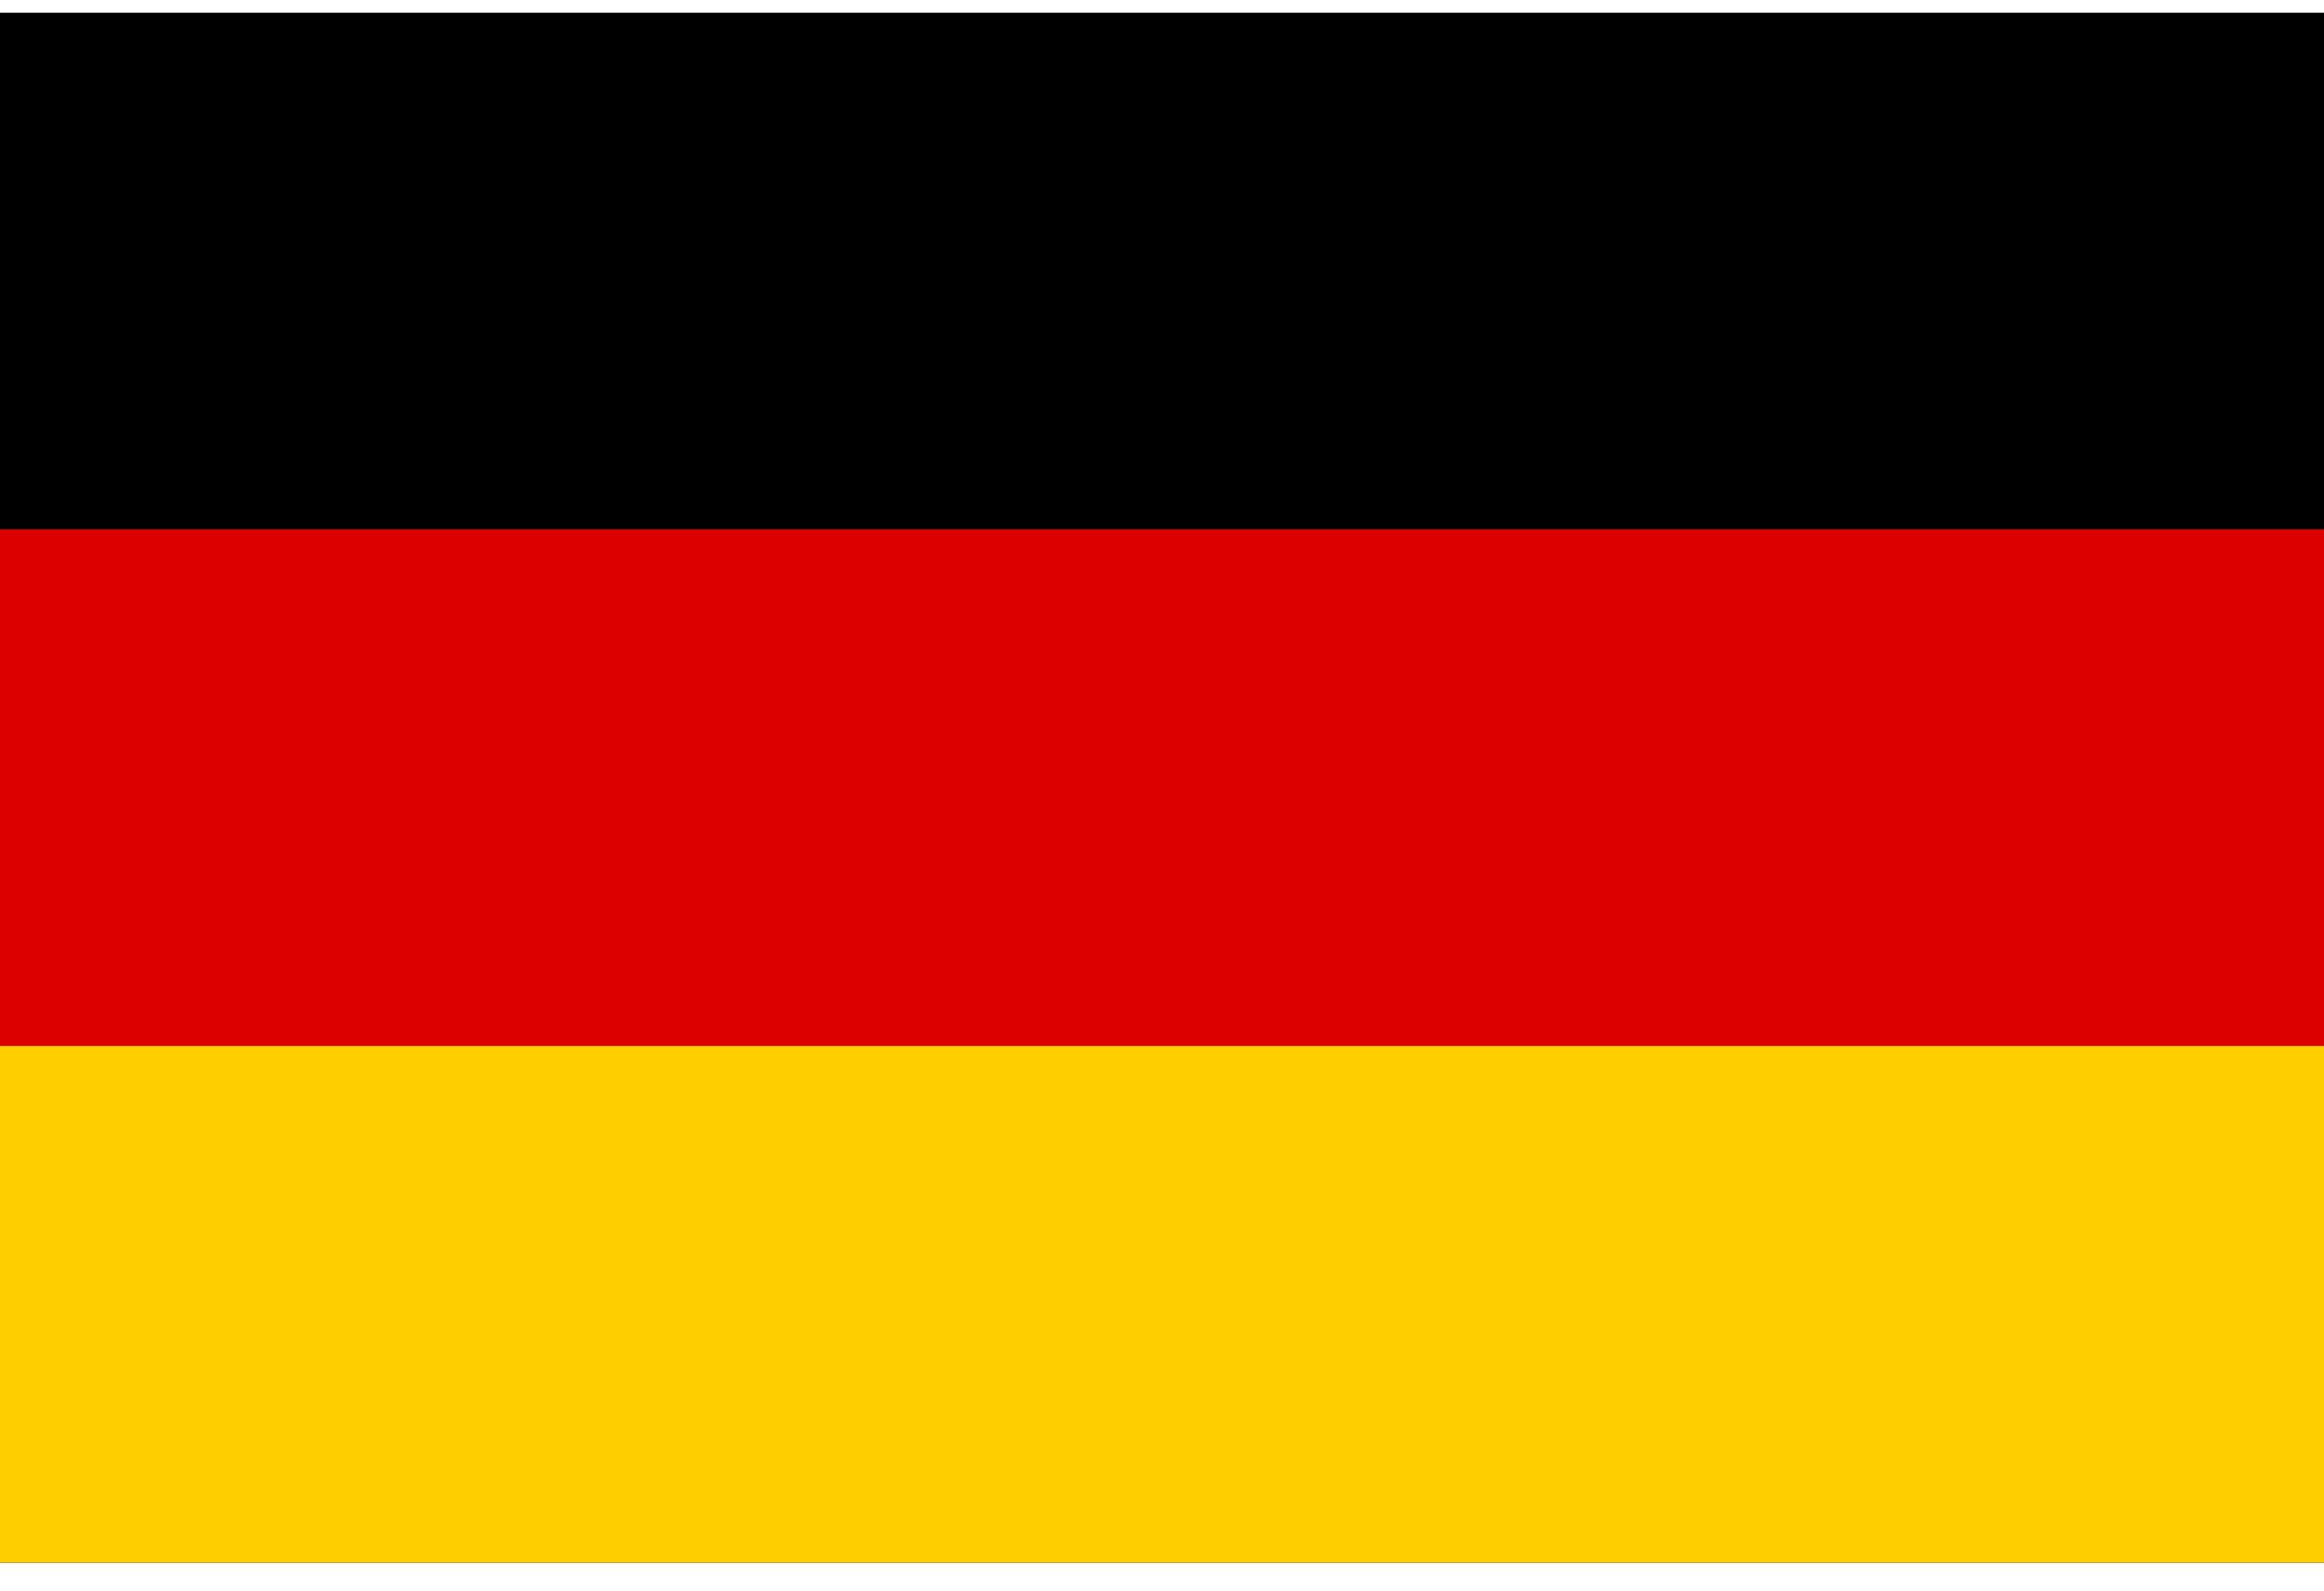
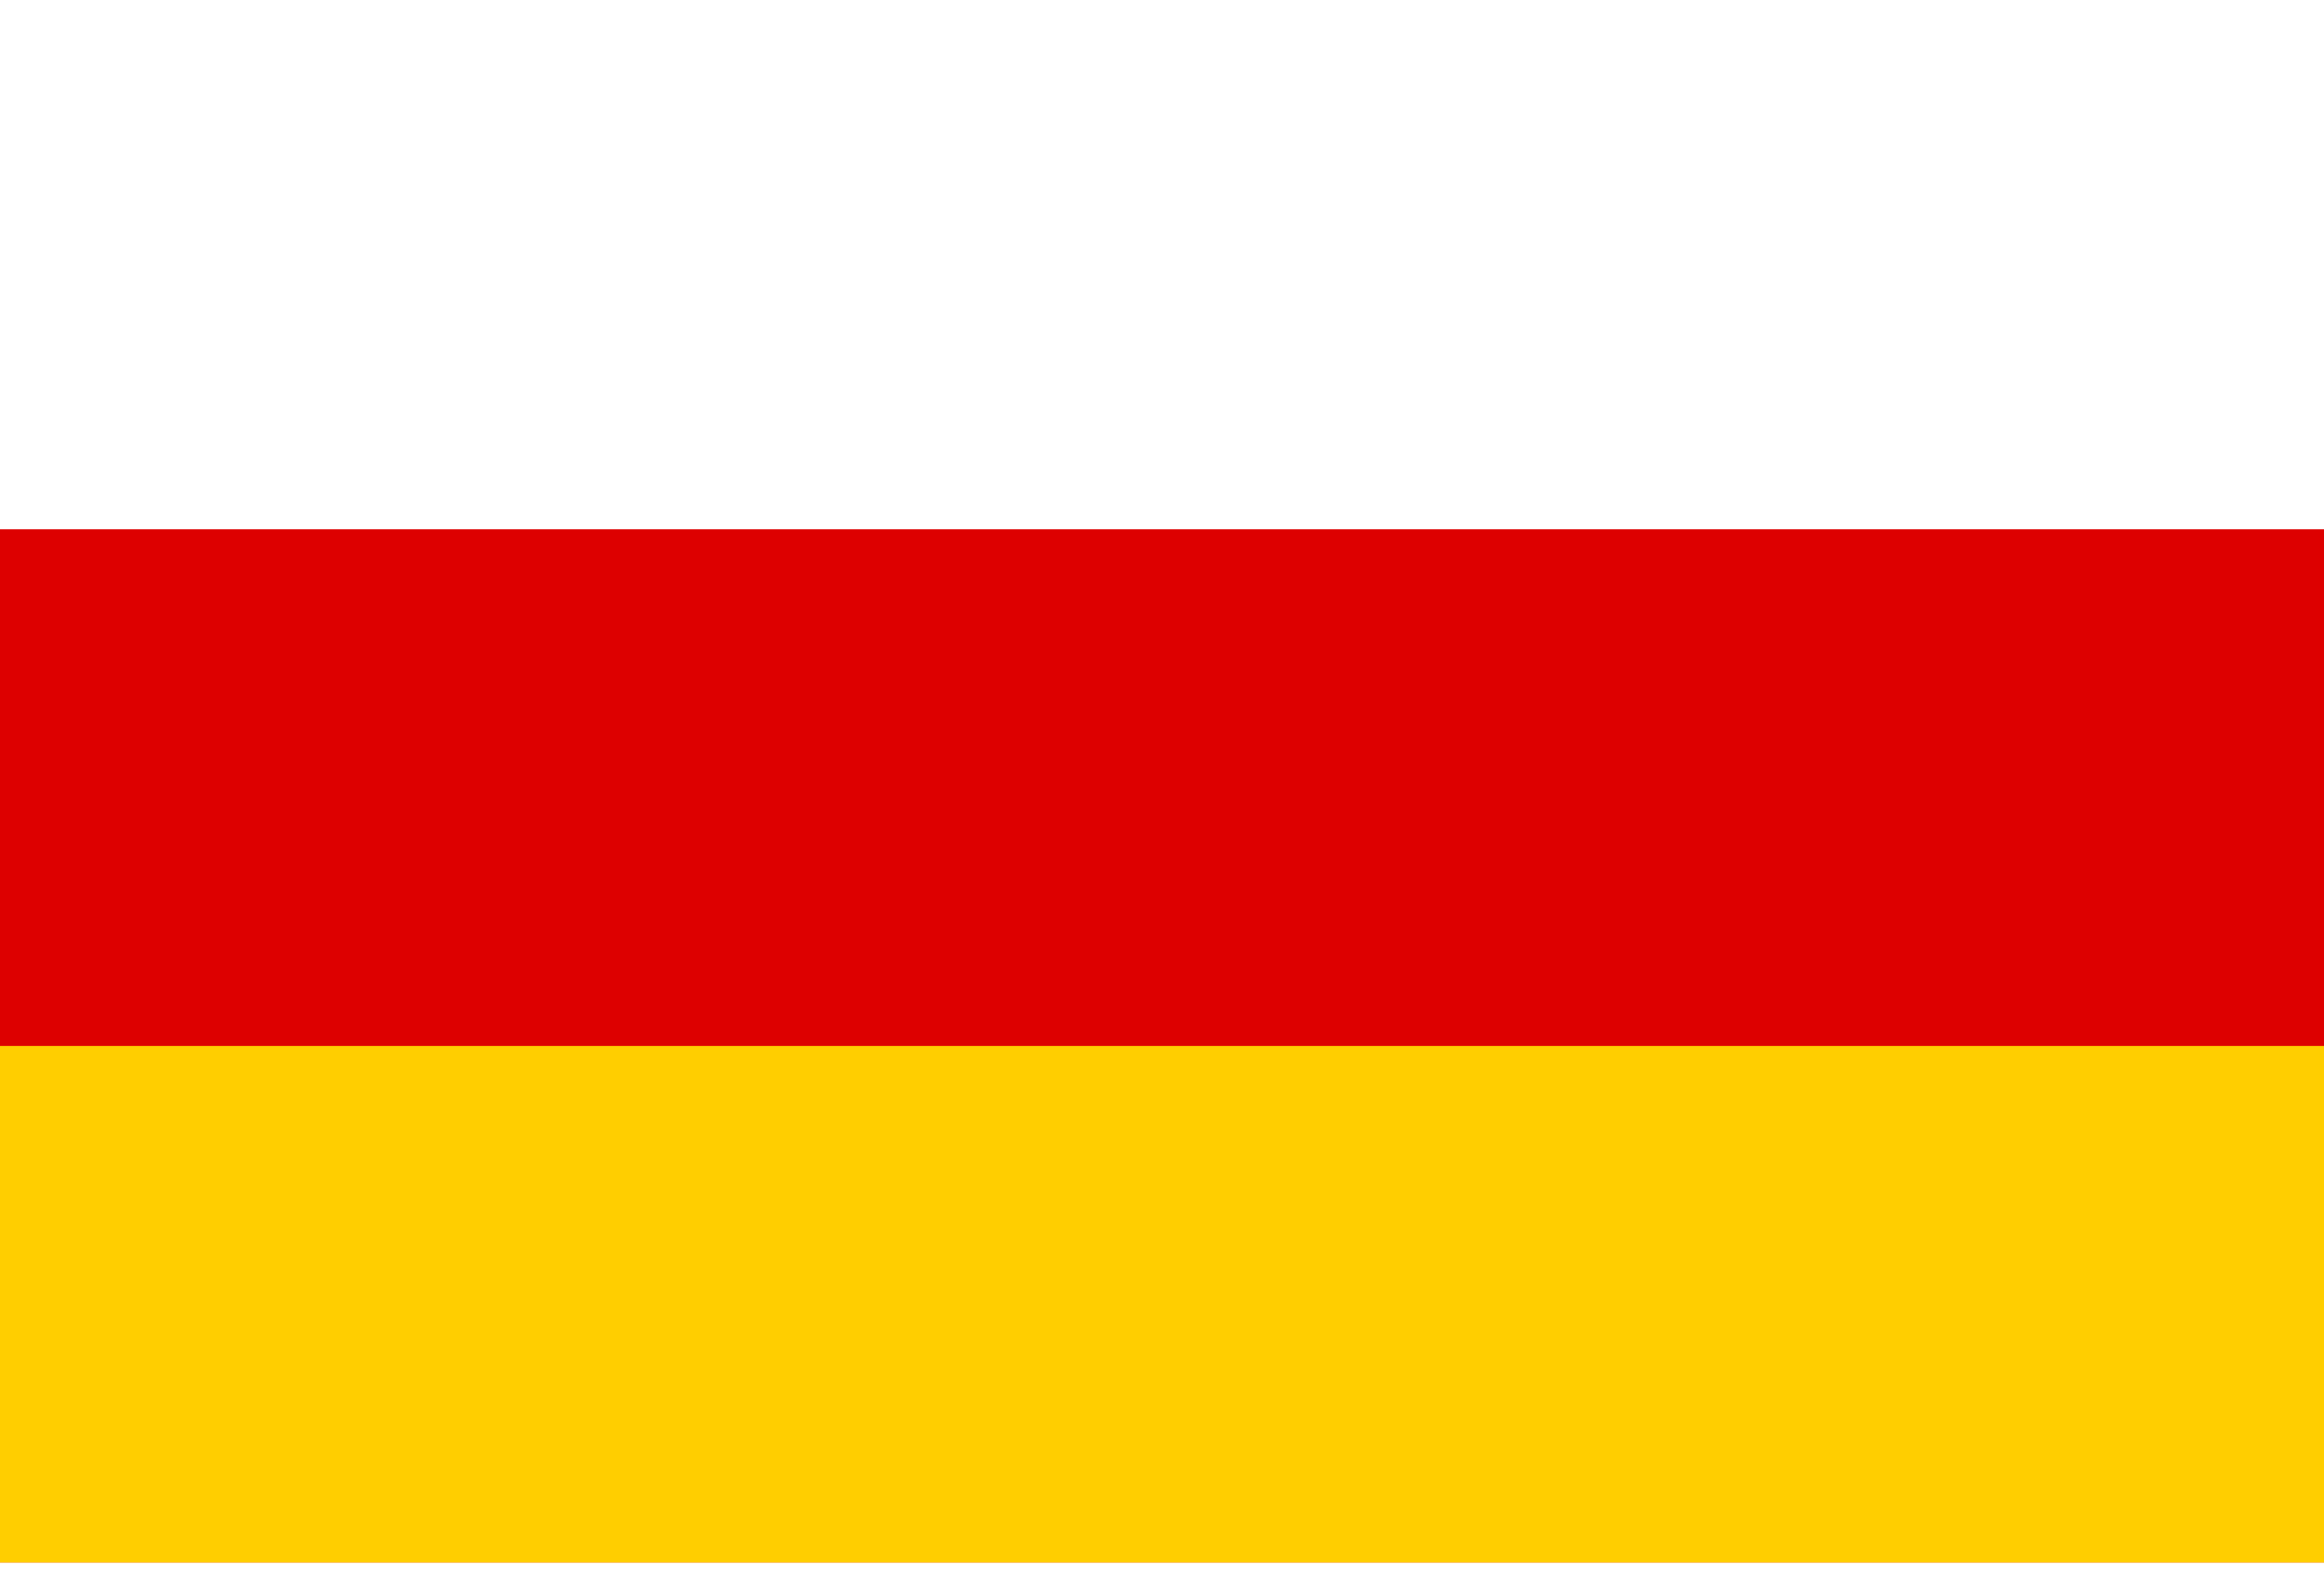
<svg xmlns="http://www.w3.org/2000/svg" width="100%" height="100%" viewBox="0 0 19 13" version="1.1" xml:space="preserve" style="fill-rule:evenodd;clip-rule:evenodd;stroke-linejoin:round;stroke-miterlimit:2;">
  <g id="Countryflags.com">
-     <rect x="0" y="0.104" width="19" height="12.667" />
    <rect x="0" y="4.326" width="19" height="8.444" style="fill:#d00;" />
    <rect x="0" y="8.549" width="19" height="4.222" style="fill:#ffce00;" />
  </g>
</svg>